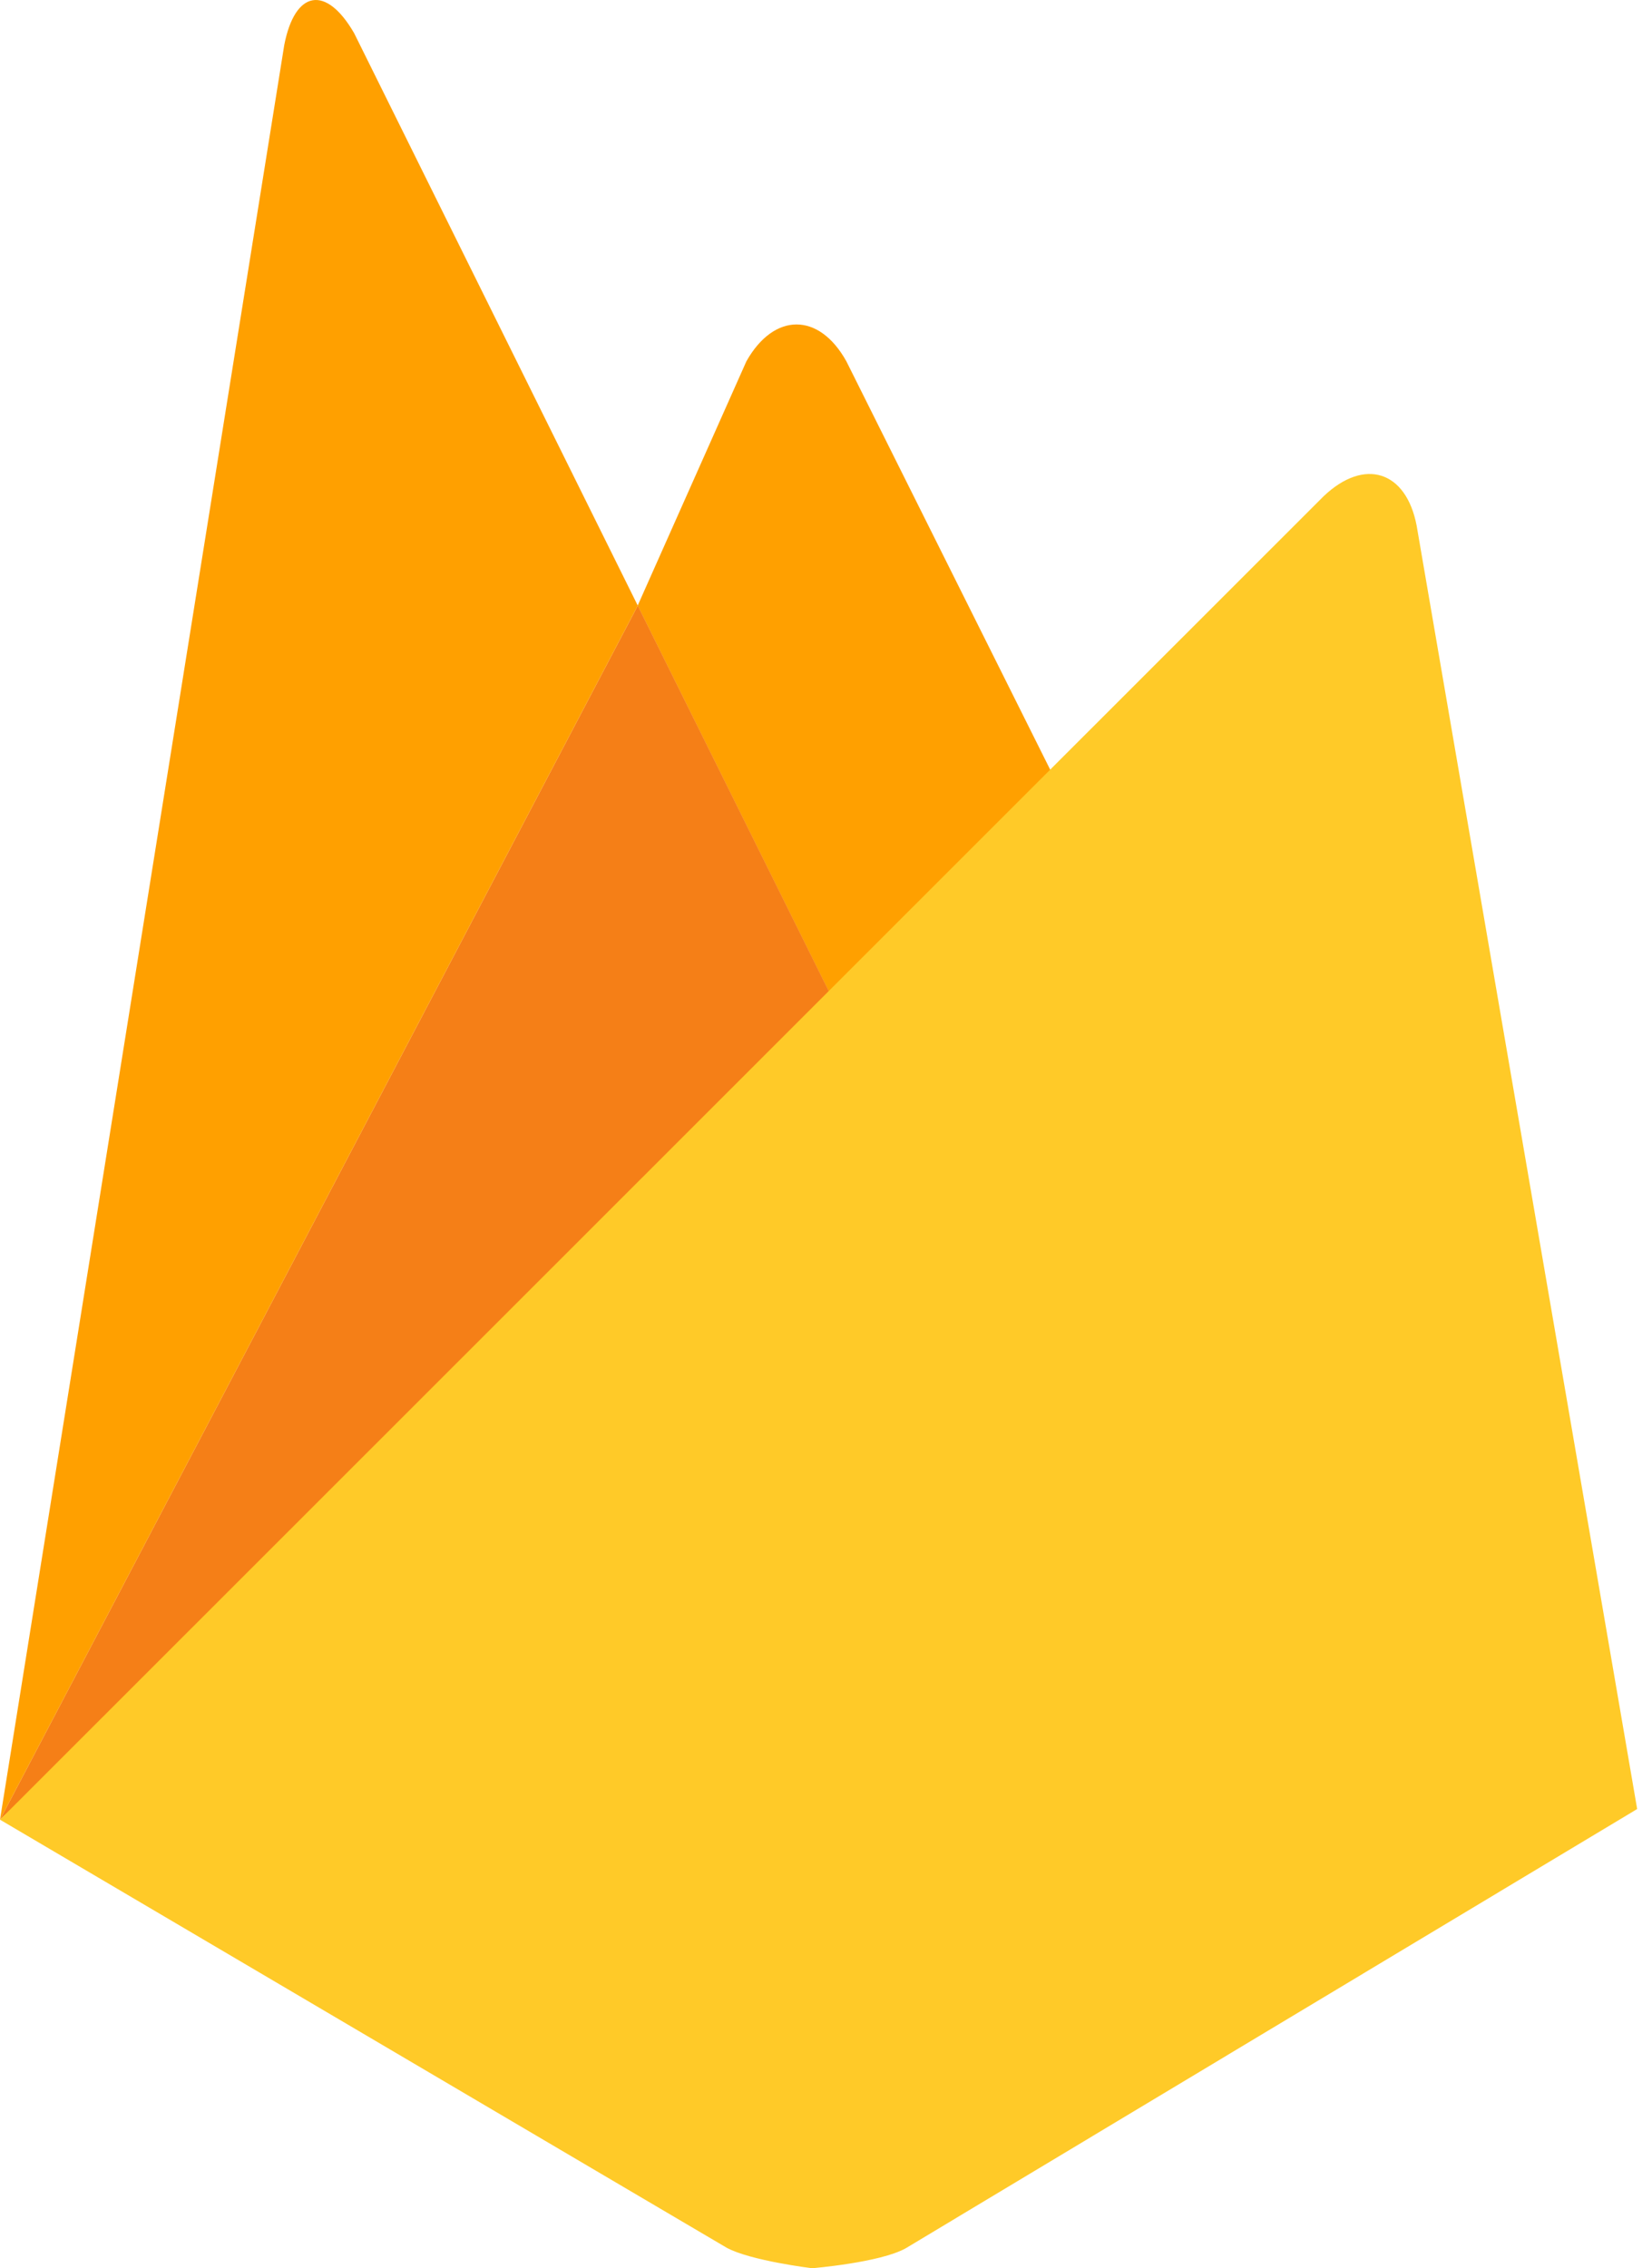
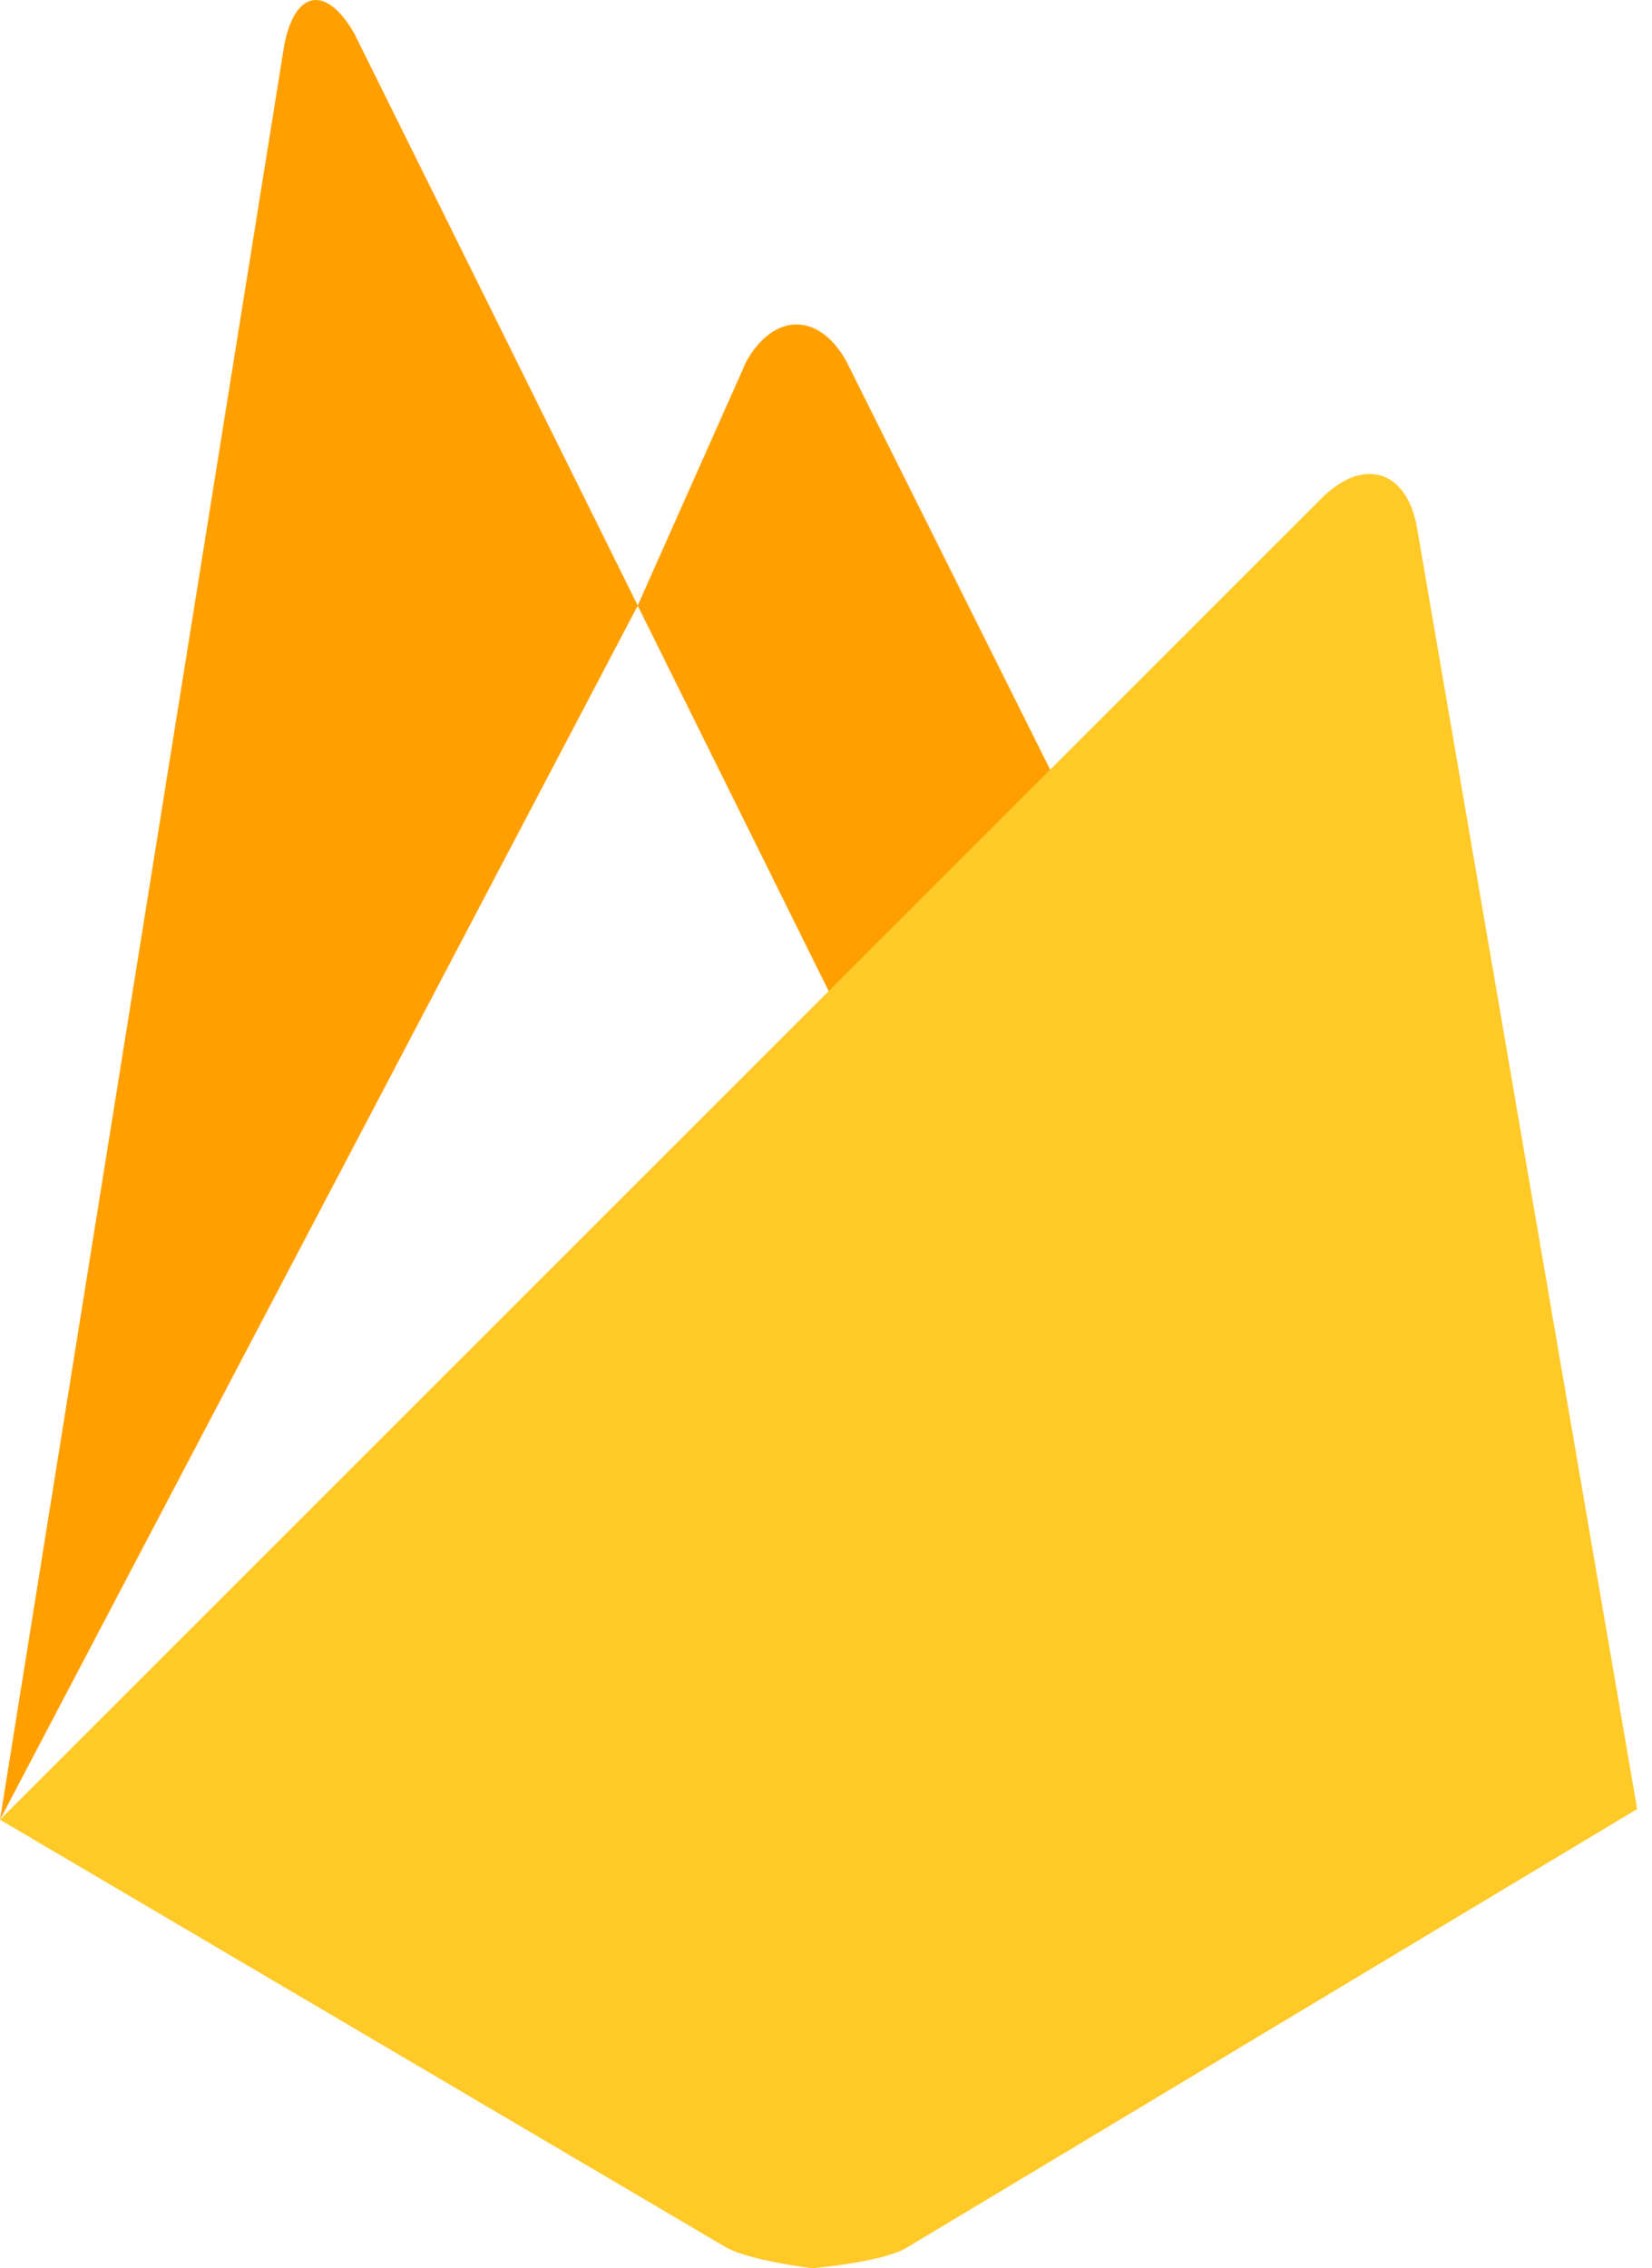
<svg xmlns="http://www.w3.org/2000/svg" width="51" height="70" viewBox="0 0 51 70" fill="none">
  <path d="M33.186 25.284L26.185 31.802L19.686 18.689L23.043 11.149C23.892 9.644 25.279 9.625 26.128 11.149L33.186 25.284Z" fill="#FFA000" />
-   <path d="M26.188 31.799L0 56.157L19.689 18.689L26.188 31.799Z" fill="#F57F17" />
  <path d="M40.862 15.315C42.117 14.12 43.408 14.523 43.734 16.22L50.542 55.828L27.961 69.384C27.17 69.827 25.07 70 25.07 70C25.07 70 23.16 69.767 22.428 69.364L0 56.157L40.862 15.315Z" fill="#FFCA28" />
  <path d="M19.689 18.689L0 56.157L8.775 1.392C9.104 -0.305 10.066 -0.478 10.934 1.026L19.689 18.689Z" fill="#FFA000" />
</svg>